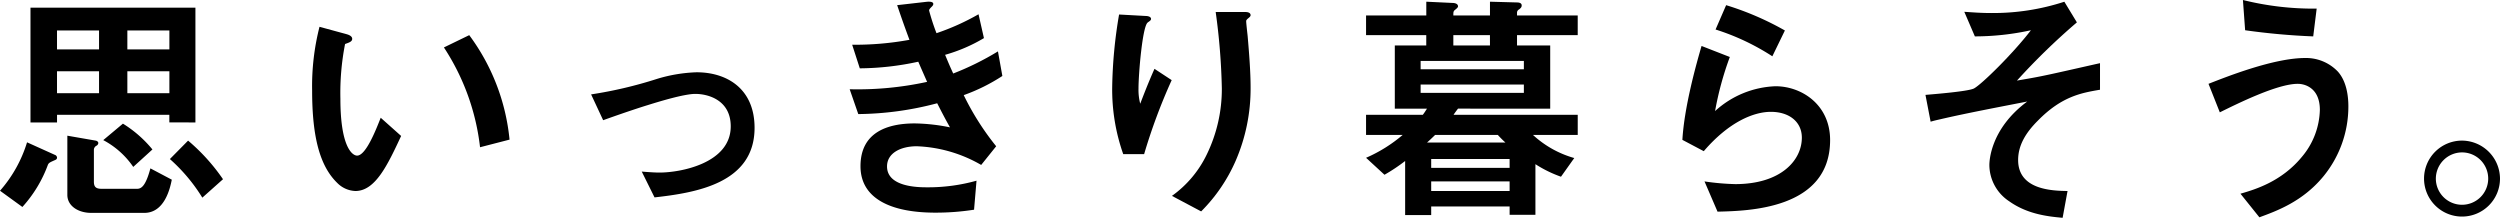
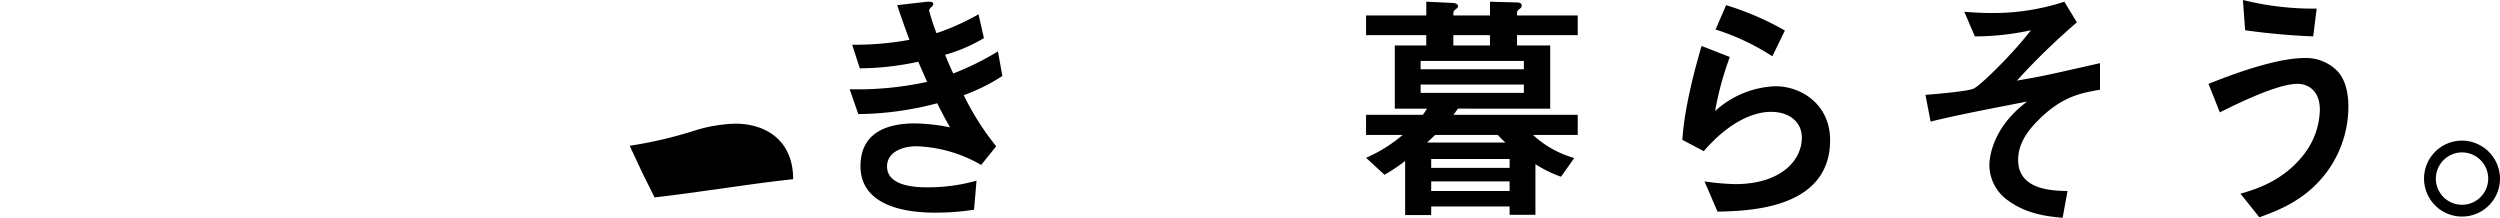
<svg xmlns="http://www.w3.org/2000/svg" width="453.081" height="39.471" viewBox="0 0 453.081 39.471">
  <g id="グループ_229" data-name="グループ 229" transform="translate(-567.45 -1036.405)">
-     <path id="パス_541" data-name="パス 541" d="M577.34,1065.637c-.8.357-1.025.446-1.2.8a23.329,23.329,0,0,1-4.633,7.662l-4.055-2.94a23.831,23.831,0,0,0,4.9-8.776l5.035,2.272a.569.569,0,0,1,.4.49C577.786,1065.459,577.563,1065.548,577.34,1065.637Zm20.8-6.861V1057.4H577.786v1.381h-4.812v-20.8h29.893v20.8ZM585.4,1042.116h-7.618v3.43H585.4Zm0,7.395h-7.618v3.965H585.4Zm8.2,25.661h-9.623c-2.4,0-4.321-1.293-4.321-3.253v-10.736l5.123.891c.267.045.49.223.49.446a.612.612,0,0,1-.356.49.863.863,0,0,0-.446.668v5.836c0,.936.357,1.292,1.382,1.292h6.46c.8,0,1.559-.579,2.4-3.7l3.877,2.049C598.279,1070.672,597.3,1075.172,593.6,1075.172Zm-2-8.331a15.169,15.169,0,0,0-5.436-4.856l3.565-2.985a21.6,21.6,0,0,1,5.346,4.678Zm6.549-24.725h-7.618v3.43h7.618Zm0,7.395h-7.618v3.965h7.618Zm5.97,22.9a31.216,31.216,0,0,0-5.881-6.994l3.3-3.341a35.169,35.169,0,0,1,6.326,6.995Z" transform="translate(0 -0.186)" />
-     <path id="パス_542" data-name="パス 542" d="M639.485,1071.675a4.858,4.858,0,0,1-3.3-1.471c-3.119-3.029-4.544-8.242-4.544-16.706a43.412,43.412,0,0,1,1.336-11.582l4.9,1.336c.312.089,1.025.312,1.025.847,0,.49-.535.668-1.293.935a46.2,46.2,0,0,0-.846,9.935c0,8.687,2.139,10.291,3.03,10.291,1.6,0,3.43-4.723,4.277-6.861l3.7,3.3C645.32,1066.953,643.093,1071.675,639.485,1071.675Zm22.587-7.931a41.435,41.435,0,0,0-6.549-18.087l4.589-2.228a37.88,37.88,0,0,1,7.306,18.934Z" transform="translate(-7.622 -0.654)" />
-     <path id="パス_543" data-name="パス 543" d="M700.507,1073.944l-2.317-4.678c1.648.133,2.539.178,3.252.178,3.7,0,12.875-1.649,12.875-8.375,0-4.767-4.1-5.881-6.416-5.881-2,0-6.416,1.337-8.687,2.05-.89.267-3.787,1.2-8.019,2.717l-2.183-4.678a76.442,76.442,0,0,0,11.939-2.807,27.538,27.538,0,0,1,7.173-1.2c5.524,0,10.513,2.985,10.513,10.068C718.638,1071.36,708.08,1073.1,700.507,1073.944Z" transform="translate(-14.435 -1.765)" />
+     <path id="パス_543" data-name="パス 543" d="M700.507,1073.944l-2.317-4.678l-2.183-4.678a76.442,76.442,0,0,0,11.939-2.807,27.538,27.538,0,0,1,7.173-1.2c5.524,0,10.513,2.985,10.513,10.068C718.638,1071.36,708.08,1073.1,700.507,1073.944Z" transform="translate(-14.435 -1.765)" />
    <path id="パス_544" data-name="パス 544" d="M762.858,1053.688a48.358,48.358,0,0,0,5.881,9.266l-2.718,3.386a25.074,25.074,0,0,0-11.672-3.386c-2.94,0-5.39,1.247-5.39,3.653,0,3.787,5.791,3.787,7.306,3.787a32.483,32.483,0,0,0,8.91-1.2l-.445,5.257a44.731,44.731,0,0,1-7.039.535c-8.019,0-13.543-2.54-13.543-8.42,0-6.1,4.812-7.752,9.845-7.752a34.022,34.022,0,0,1,6.371.713c-1.069-1.916-1.47-2.717-2.317-4.366a57.423,57.423,0,0,1-14.3,1.96l-1.559-4.5a59.071,59.071,0,0,0,14.033-1.337c-.668-1.514-1.159-2.629-1.6-3.653a51.127,51.127,0,0,1-10.6,1.2l-1.381-4.277a54.9,54.9,0,0,0,10.38-.89c-1.025-2.763-1.515-4.188-2.228-6.282l5.079-.579c.357-.045,1.471-.179,1.471.356,0,.223-.134.357-.357.579-.357.356-.4.49-.4.624a38.848,38.848,0,0,0,1.337,4.1,42.93,42.93,0,0,0,7.618-3.43l.98,4.322a29.32,29.32,0,0,1-7.039,3.029c.579,1.382.757,1.827,1.47,3.387a50.864,50.864,0,0,0,8.108-4.01l.8,4.455A33.052,33.052,0,0,1,762.858,1053.688Z" transform="translate(-20.749 -0.042)" />
-     <path id="パス_545" data-name="パス 545" d="M801.961,1064.632h-3.787a35.141,35.141,0,0,1-2-12.118,84.294,84.294,0,0,1,1.248-13.186l4.856.267c.267,0,.936.089.936.535,0,.311-.446.49-.624.668-.935.758-1.648,9.266-1.648,11.939a10.03,10.03,0,0,0,.312,2.762c.579-1.514,1.47-3.831,2.584-6.326l3.118,2.049A103.271,103.271,0,0,0,801.961,1064.632Zm16.573,1.247a29.827,29.827,0,0,1-6.237,9.133L807,1072.2a19.661,19.661,0,0,0,6.326-7.529,27.073,27.073,0,0,0,2.718-11.939,116.3,116.3,0,0,0-1.114-13.855h5.391c.134,0,.935,0,.935.58,0,.4-.8.668-.8,1.068s.222,2.273.267,2.718c.267,3.119.534,6.415.534,9.355A32.864,32.864,0,0,1,818.534,1065.879Z" transform="translate(-27.158 -0.294)" />
    <path id="パス_546" data-name="パス 546" d="M878.631,1060.9a18.4,18.4,0,0,0,7.485,4.188l-2.406,3.386a22.2,22.2,0,0,1-4.634-2.272v9.177H874.4v-1.515H860.187v1.56h-4.722v-9.8a31.846,31.846,0,0,1-3.743,2.495l-3.341-3.074a26.442,26.442,0,0,0,6.638-4.144h-6.638v-3.653h10.291c.312-.4.49-.713.757-1.113h-5.837v-11.45h5.7v-1.871H848.382v-3.564H859.3v-2.495l4.723.223c.222,0,1.025.045,1.025.624,0,.178-.179.311-.357.489-.49.357-.49.446-.49,1.159h6.638v-2.495l4.857.134c.4,0,.89.089.89.534,0,.223-.044.4-.445.713a.71.71,0,0,0-.4.535v.579h11v3.564h-11v1.871h6.015v11.45H865.044c-.268.356-.669.89-.8,1.113h22.5v3.653Zm-1.649-13.409H858.271v1.515h18.711Zm0,4.277H858.271v1.515h18.711Zm-4.722,9.132H860.9c-.4.4-1.158,1.114-1.47,1.382h14.211C873.152,1061.84,872.706,1061.395,872.261,1060.9Zm2.138,4.366H860.187v1.6H874.4Zm0,4.055H860.187v1.738H874.4Zm-3.564-26.507H864.2v1.871h6.638Z" transform="translate(-33.358 -0.042)" />
    <path id="パス_547" data-name="パス 547" d="M919.806,1074.889l-2.362-5.48a44.64,44.64,0,0,0,5.569.49c8.286,0,12.073-4.322,12.073-8.421,0-2.851-2.272-4.678-5.614-4.678-3.073,0-7.573,1.783-12.161,7.129l-3.876-2.05c.356-6.059,2.495-13.632,3.474-17.018l5.124,2a56.94,56.94,0,0,0-2.673,9.8,17.13,17.13,0,0,1,10.959-4.5c4.678,0,9.889,3.3,9.889,9.756C940.208,1074.488,925.329,1074.755,919.806,1074.889Zm9.934-28.156a42.227,42.227,0,0,0-10.291-4.855l1.916-4.411a52.865,52.865,0,0,1,10.647,4.589Z" transform="translate(-41.083 -0.126)" />
    <path id="パス_548" data-name="パス 548" d="M983.783,1058.322c-2.138,2.138-3.564,4.41-3.564,7.128,0,5.435,6.237,5.569,8.954,5.614l-.891,4.855c-2.406-.222-6.282-.578-9.667-2.984a7.927,7.927,0,0,1-3.609-6.55c0-.668.134-6.549,6.862-11.538-5.258,1.025-11.138,2.139-15.727,3.208-.579.134-1.024.223-1.782.446l-.935-4.857c1.559-.133,7.707-.624,8.776-1.158,1.382-.713,7.128-6.371,10.336-10.558a47.526,47.526,0,0,1-10.158,1.114l-1.915-4.455c1.426.089,2.9.222,4.945.222a41.6,41.6,0,0,0,13.187-2.049l2.272,3.742A118.983,118.983,0,0,0,980,1051.059c.891-.178,2.762-.445,5.257-.98,1.56-.311,8.375-1.871,9.8-2.183v4.812C991.668,1053.287,988.1,1053.911,983.783,1058.322Z" transform="translate(-47.018 -0.042)" />
    <path id="パス_549" data-name="パス 549" d="M1042.437,1068.392c-3.787,4.589-8.553,6.281-11.582,7.395l-3.431-4.277c2.629-.757,7.44-2.183,11.137-6.682a13.677,13.677,0,0,0,3.253-8.509c0-3.92-2.629-4.722-4.01-4.722-3.7,0-10.87,3.564-14.122,5.168l-2.05-5.168c3.3-1.292,11.806-4.679,17.509-4.679a7.96,7.96,0,0,1,5.925,2.451c1.6,1.782,1.915,4.455,1.915,6.326A19.959,19.959,0,0,1,1042.437,1068.392ZM1040.61,1043a121.5,121.5,0,0,1-12.339-1.114l-.4-5.48a52.881,52.881,0,0,0,13.365,1.559Z" transform="translate(-53.93)" />
    <path id="パス_550" data-name="パス 550" d="M1079.725,1072.182a6.883,6.883,0,1,1-6.86-6.86A6.931,6.931,0,0,1,1079.725,1072.182Zm-11.627,0a4.745,4.745,0,1,0,4.767-4.722A4.763,4.763,0,0,0,1068.1,1072.182Z" transform="translate(-59.194 -3.434)" />
  </g>
</svg>